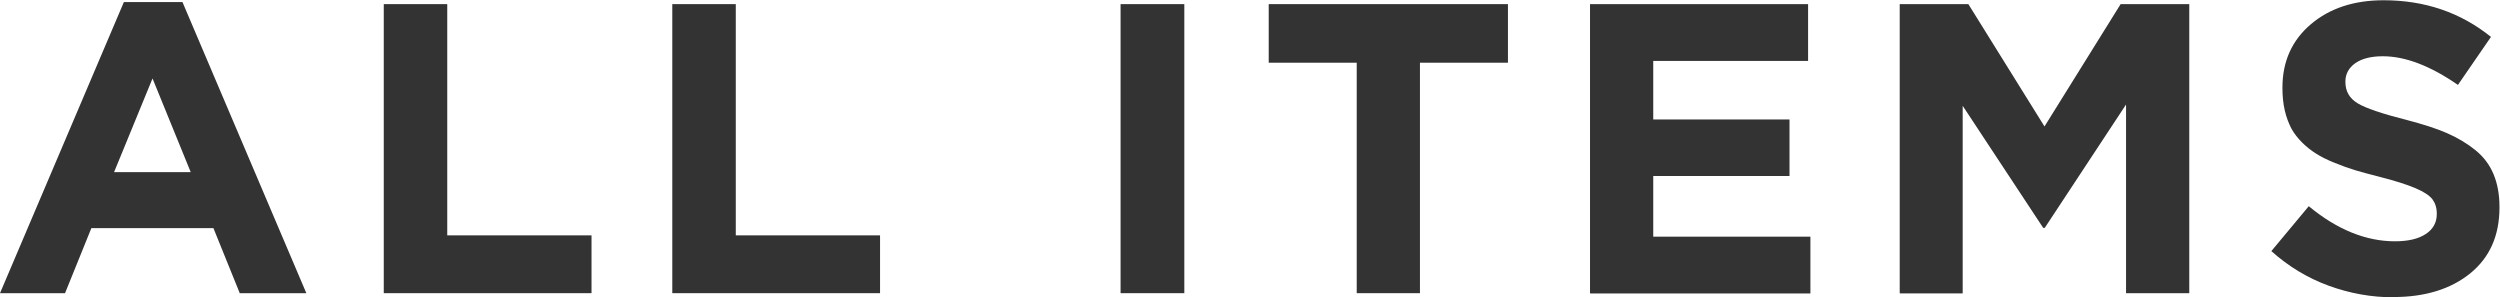
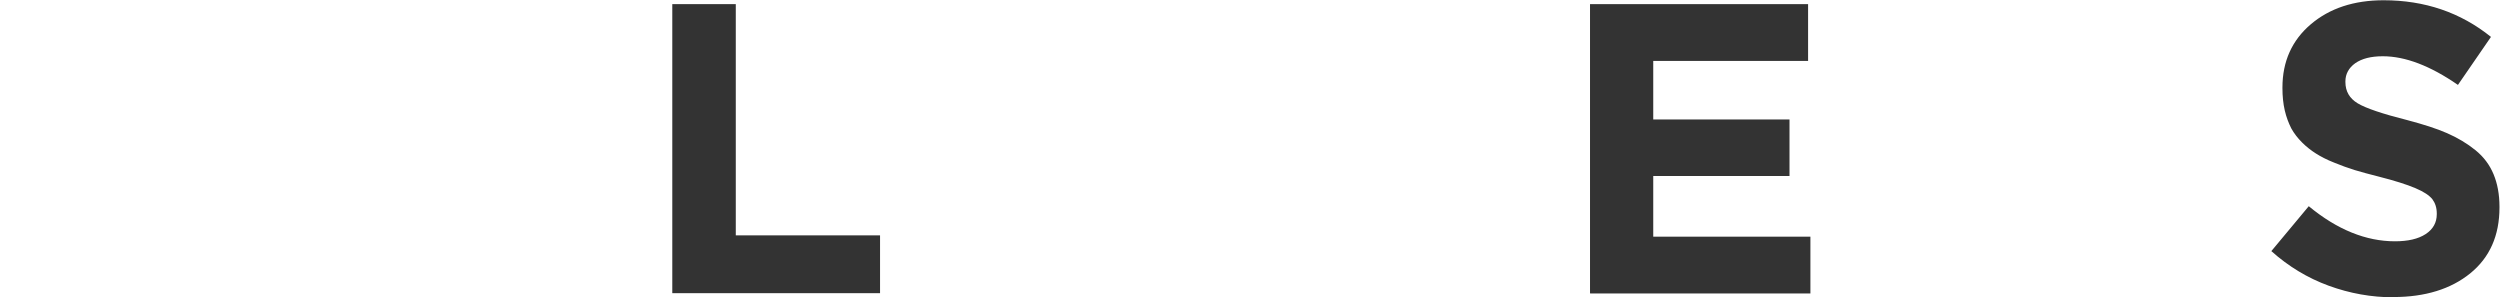
<svg xmlns="http://www.w3.org/2000/svg" id="_レイヤー_2" data-name="レイヤー_2" viewBox="0 0 96.87 11.52">
  <defs>
    <style>
      .cls-1 {
        fill: #333;
      }
    </style>
  </defs>
  <g id="_レイヤー_1-2" data-name="レイヤー_1">
    <g>
-       <path class="cls-1" d="M0,11.36L4.8.08h2.27l4.8,11.28h-2.58l-1.02-2.52H3.54l-1.02,2.52H0ZM4.41,6.67h2.98l-1.48-3.63-1.49,3.63Z" />
-       <path class="cls-1" d="M14.87,11.36V.16h2.46v8.96h5.59v2.24h-8.05Z" />
      <path class="cls-1" d="M26.05,11.36V.16h2.46v8.96h5.59v2.24h-8.05Z" />
-       <path class="cls-1" d="M43.42,11.36V.16h2.47v11.2h-2.47Z" />
-       <path class="cls-1" d="M52.57,11.36V2.43h-3.41V.16h9.27v2.27h-3.41v8.93h-2.46Z" />
      <path class="cls-1" d="M61.61,11.36V.16h8.45v2.2h-6v2.27h5.28v2.19h-5.28v2.35h6.09v2.2h-8.53Z" />
-       <path class="cls-1" d="M73.61,11.36V.16h2.66l2.95,4.74,2.95-4.74h2.66v11.2h-2.45v-7.31l-3.15,4.78h-.06l-3.12-4.73v7.27h-2.41Z" />
      <path class="cls-1" d="M92.76,11.52c-.87,0-1.71-.15-2.53-.45-.82-.3-1.56-.75-2.22-1.34l1.45-1.74c1.1.91,2.22,1.36,3.34,1.36.5,0,.9-.09,1.19-.28.29-.19.43-.45.43-.77v-.03c0-.22-.06-.4-.17-.55-.12-.15-.33-.29-.66-.43-.33-.14-.8-.29-1.43-.45-.35-.09-.66-.17-.92-.25s-.53-.18-.8-.29c-.28-.11-.51-.23-.7-.35s-.37-.26-.54-.43c-.17-.17-.31-.35-.42-.55-.1-.2-.19-.43-.25-.69-.06-.26-.09-.55-.09-.86v-.03c0-1.01.37-1.83,1.1-2.45.73-.62,1.67-.93,2.82-.93,1.59,0,2.98.47,4.16,1.42l-1.28,1.86c-1.07-.74-2.04-1.11-2.91-1.11-.46,0-.81.09-1.07.27-.25.18-.38.42-.38.7v.03c0,.36.16.63.47.82s.96.41,1.95.66c.6.16,1.11.32,1.52.5s.78.4,1.1.66c.32.26.55.57.7.93.15.36.23.78.23,1.26v.03c0,1.09-.38,1.94-1.13,2.55-.75.61-1.75.92-2.98.92Z" />
    </g>
  </g>
</svg>